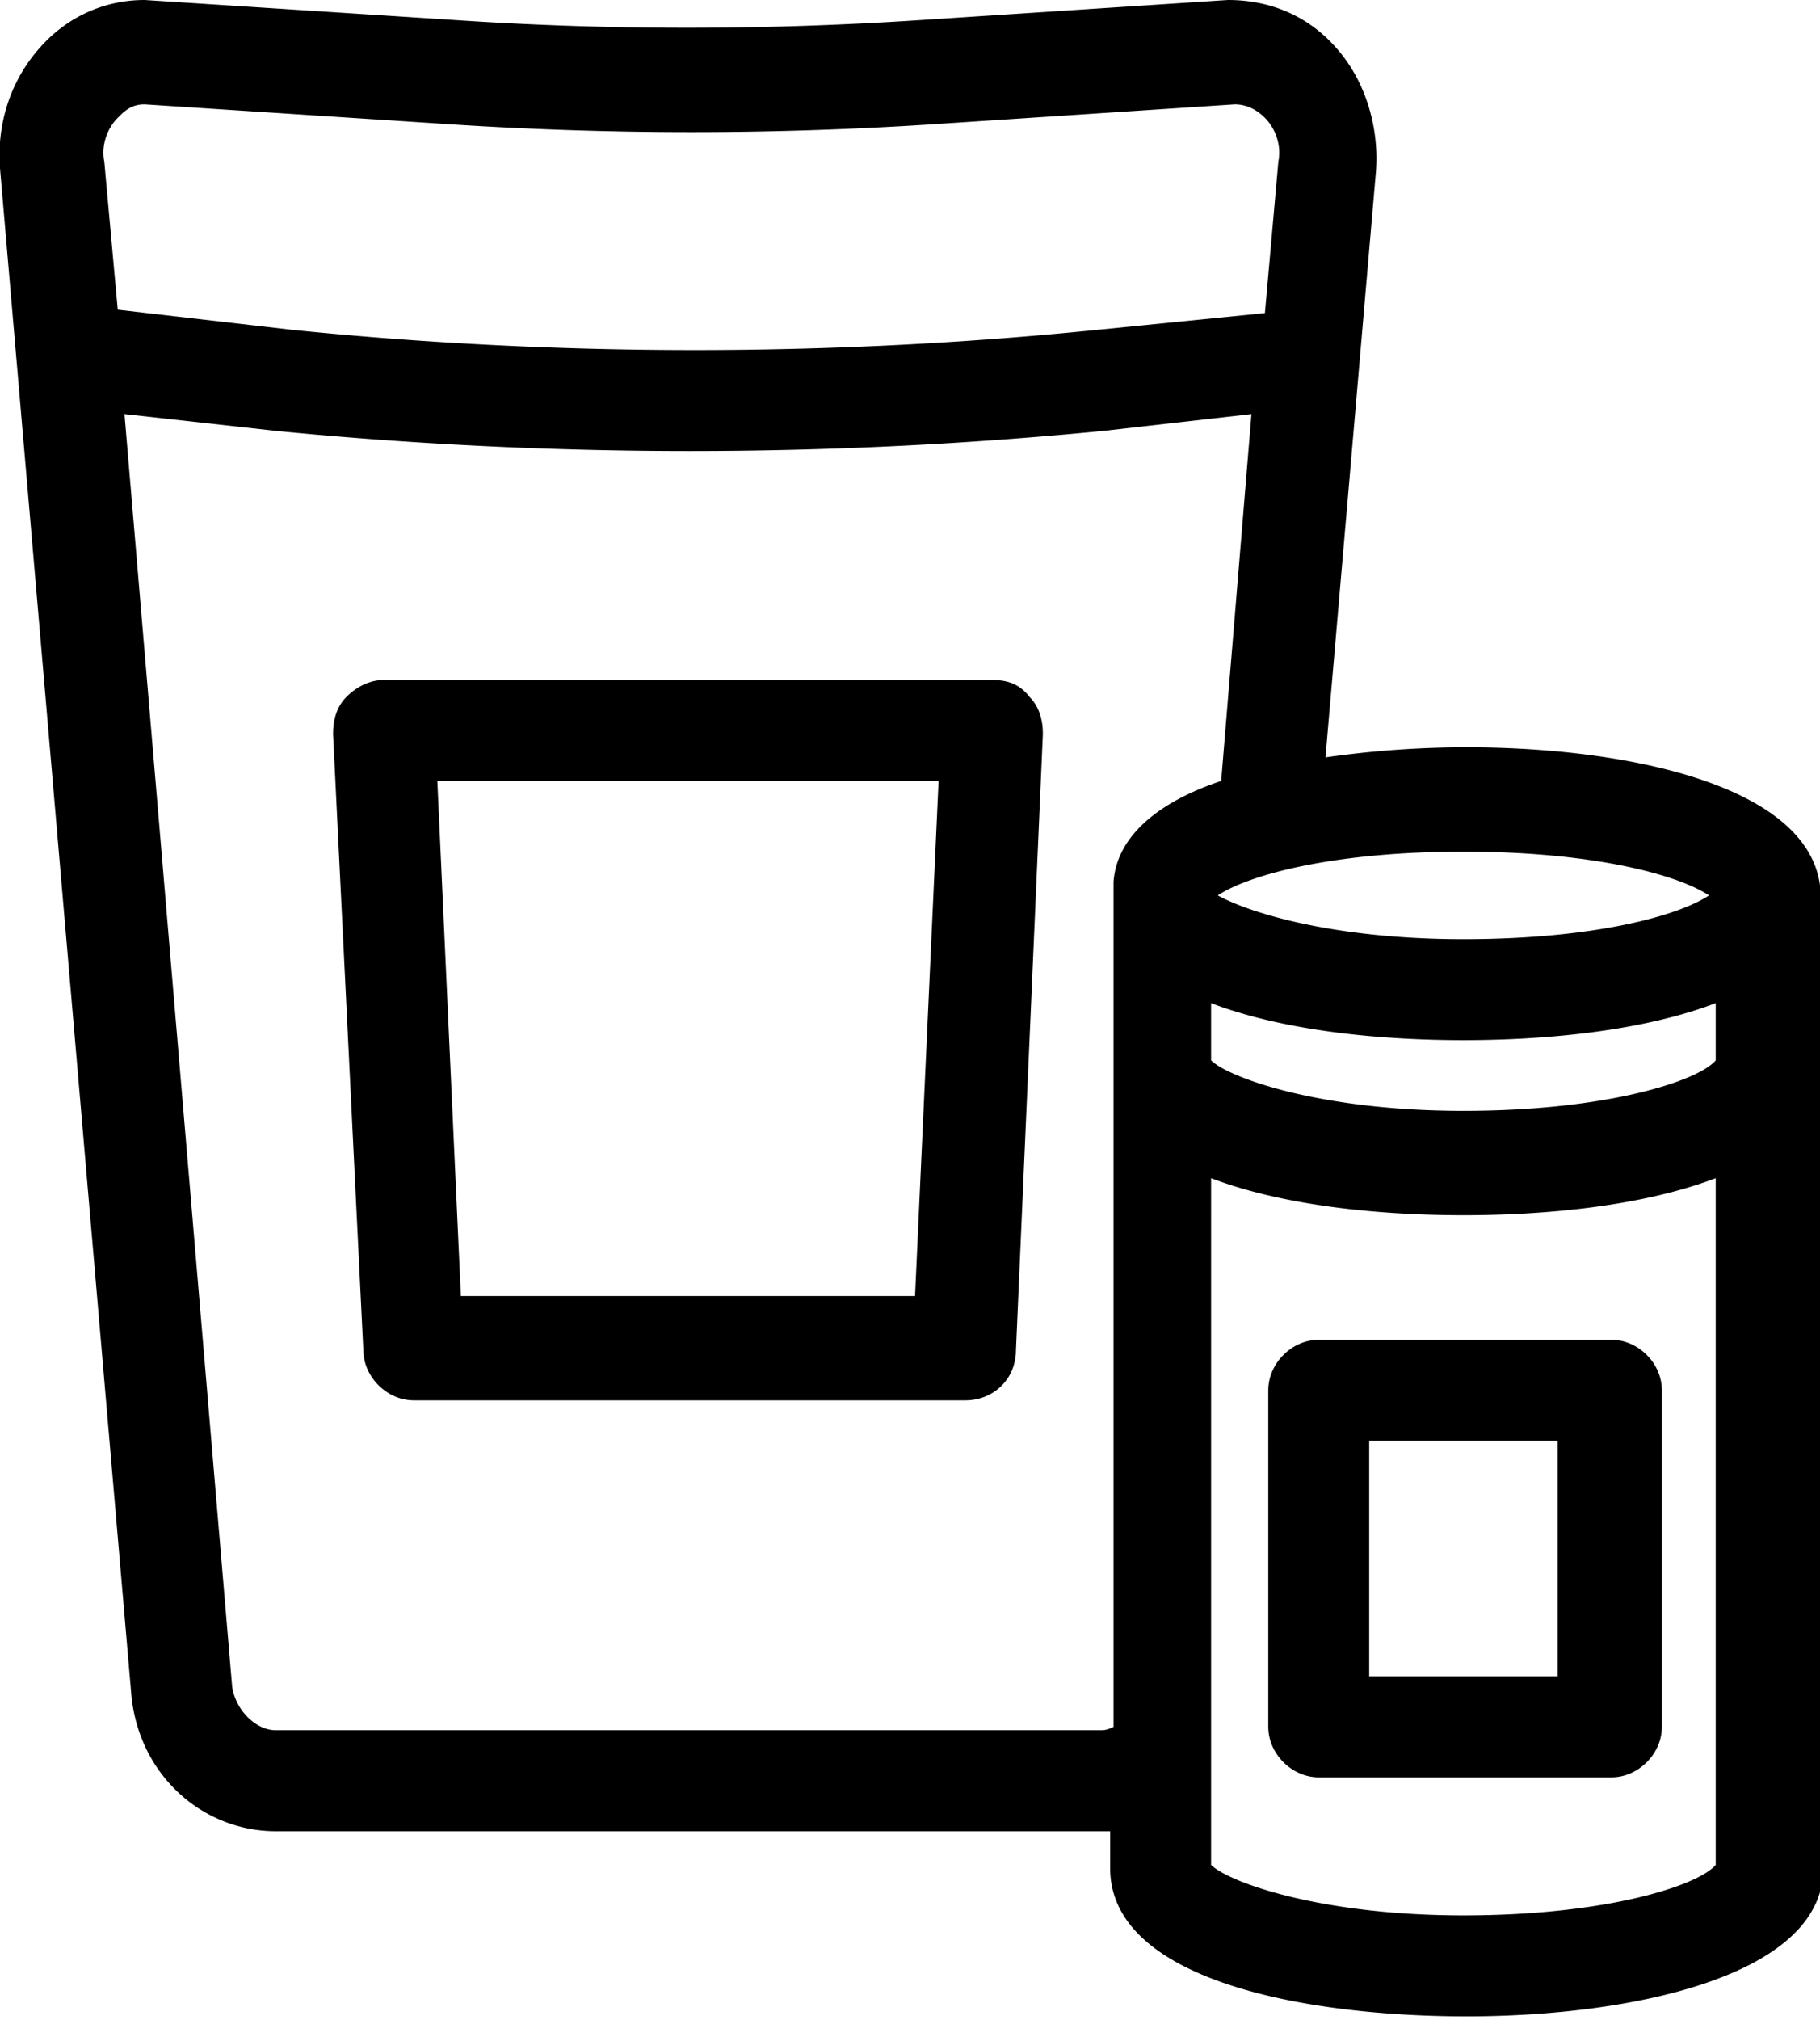
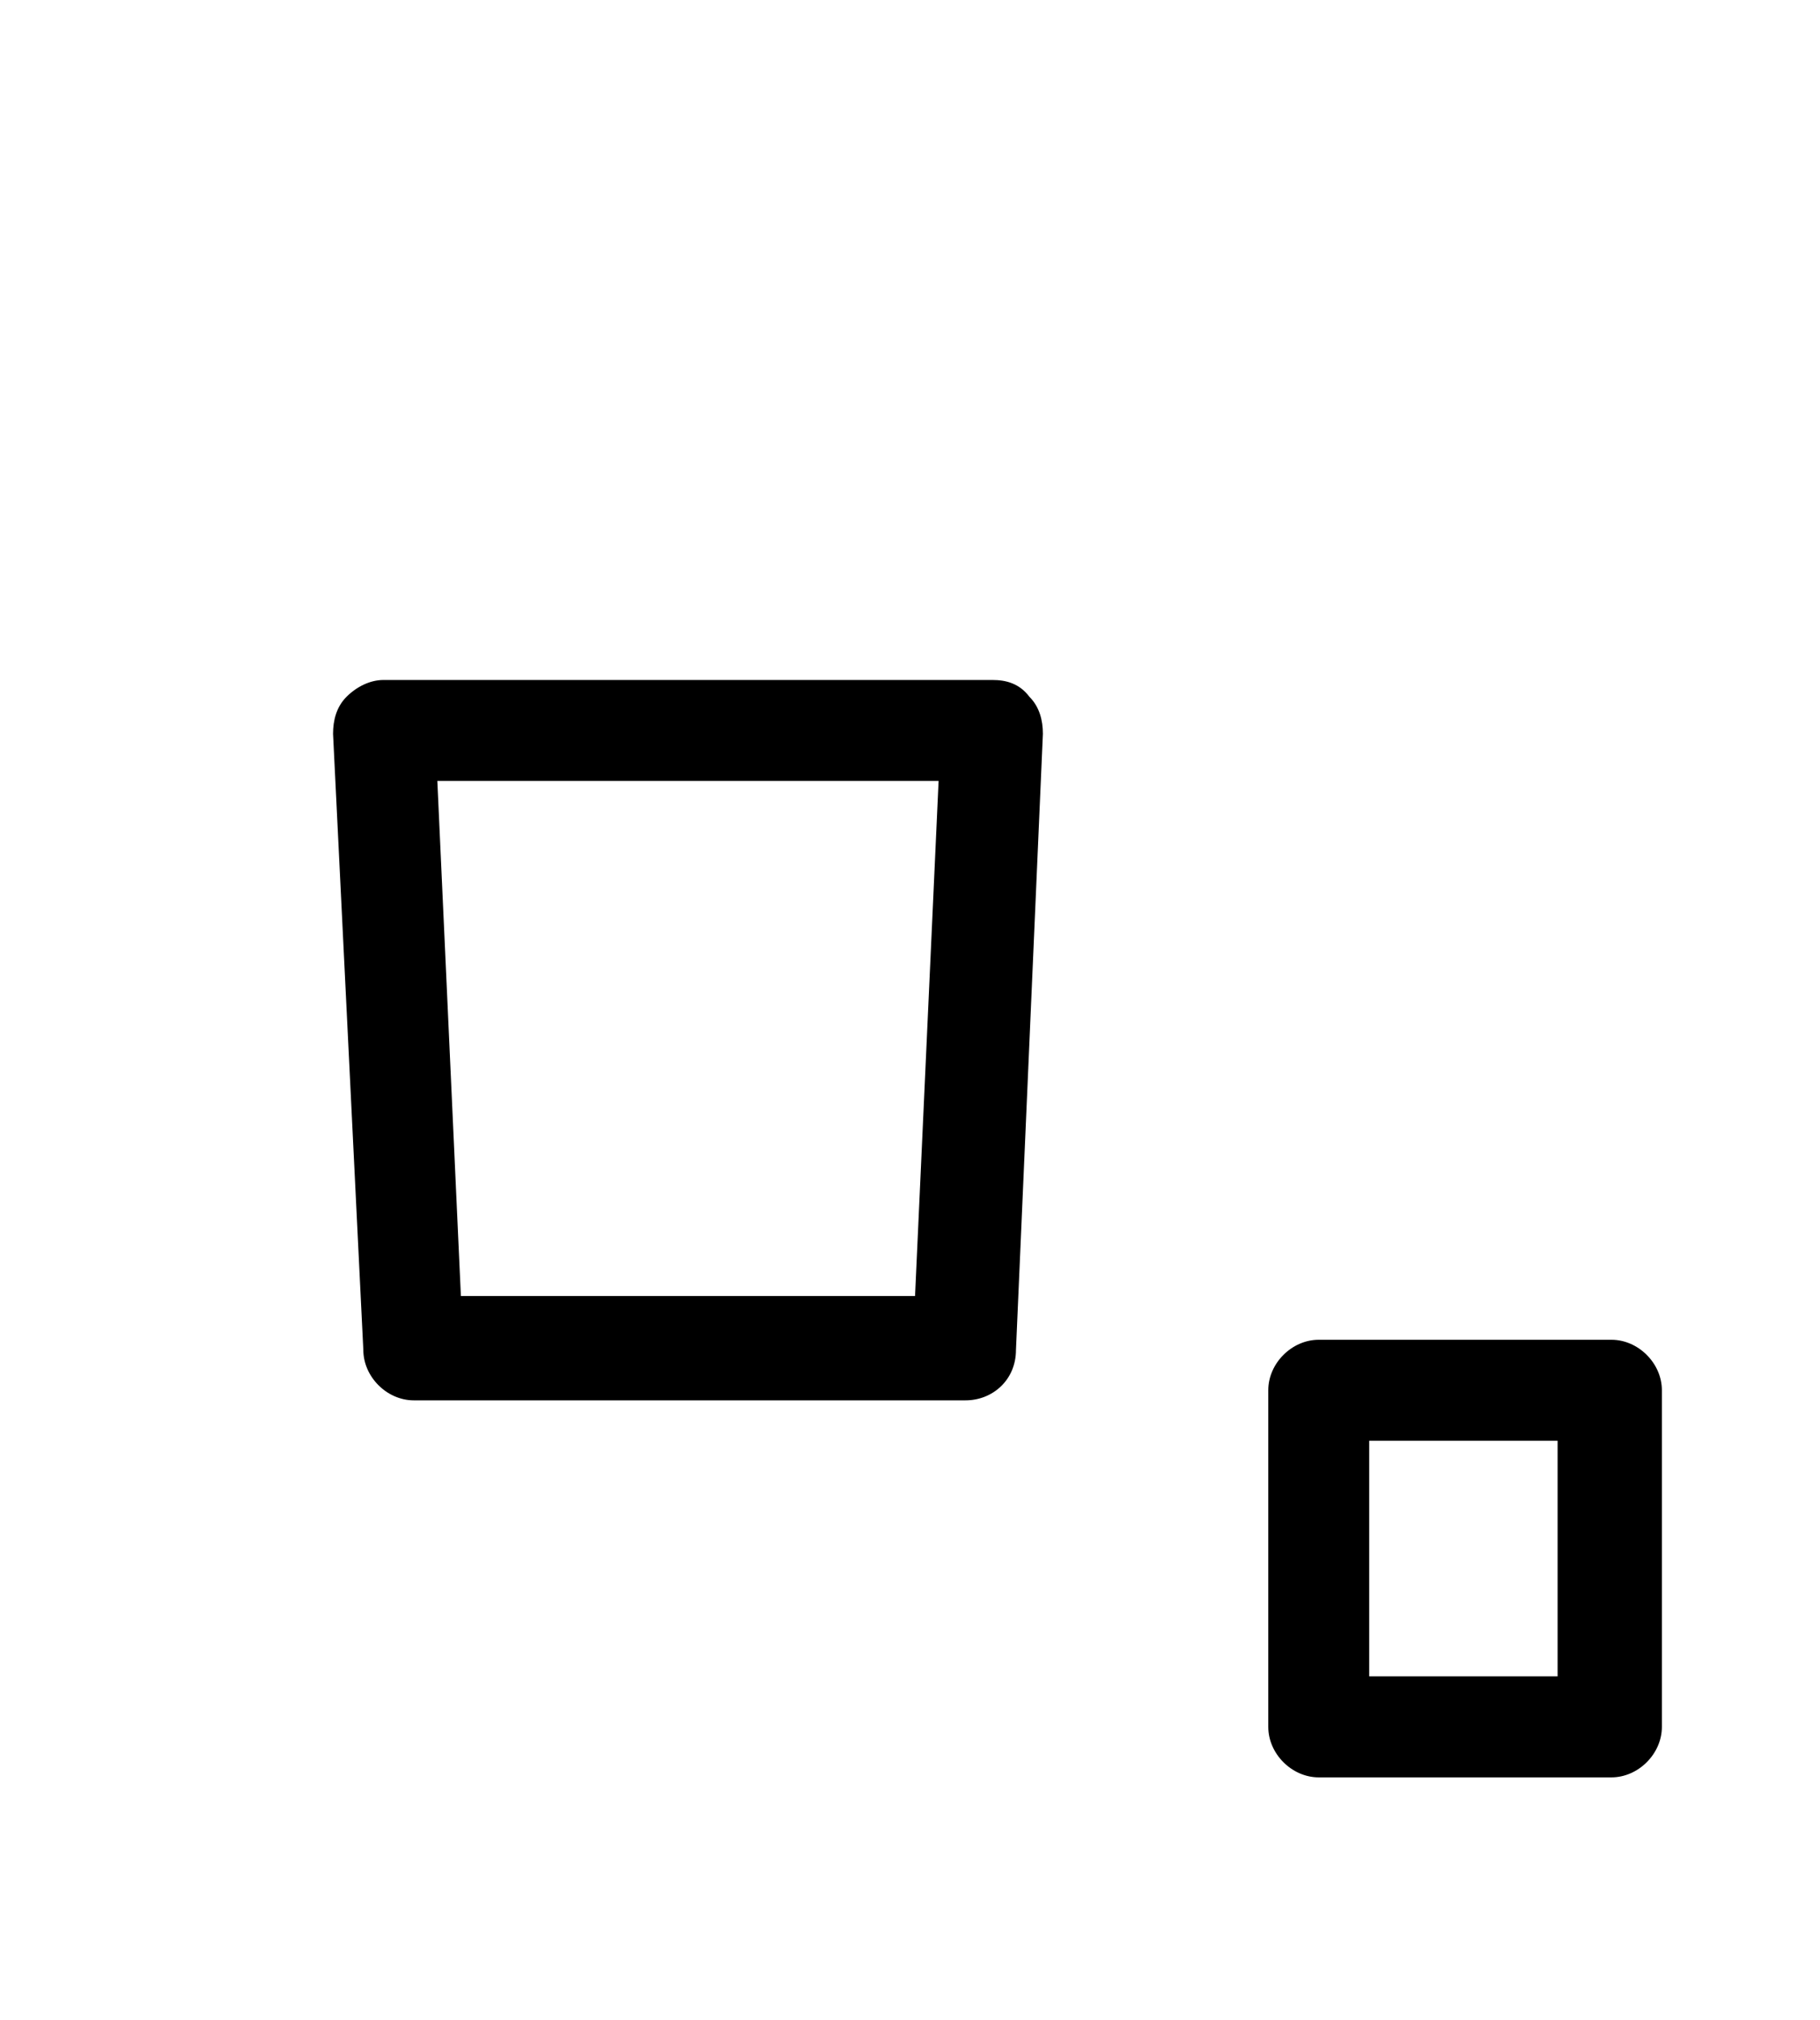
<svg xmlns="http://www.w3.org/2000/svg" viewBox="0 0 54.1 60">
  <defs />
  <path d="M29.5 20.2H11.4c-.4 0-.8.2-1.1.5-.3.3-.4.7-.4 1.1l.9 18.3c0 .8.7 1.5 1.5 1.5h16.4c.8 0 1.5-.6 1.5-1.5l.8-18.3c0-.4-.1-.8-.4-1.1-.3-.4-.7-.5-1.1-.5zm-2.3 18.3H13.7L13 23.2h14.9l-.7 15.3z" />
-   <path d="M54.1 26.3c-.4-3-5.8-4.1-10.5-4.1-1.4 0-2.8.1-4.2.3l1.5-17.4c.1-1.3-.3-2.7-1.2-3.7C38.9.5 37.8 0 36.5 0l-9.2.6c-4.6.3-9.2.3-13.7 0L4.3 0C3.1 0 2 .5 1.2 1.4.3 2.4-.1 3.7 0 5l3.9 45.3c.2 2.4 2.1 4.1 4.3 4.1H33v1.1c0 3.3 5.7 4.4 10.6 4.4s10.6-1.2 10.6-4.4v-29c-.1 0-.1-.1-.1-.2zM51 31.5c-.5.6-3.2 1.5-7.5 1.5s-7-1-7.5-1.5v-1.7c2.1.8 4.9 1.1 7.5 1.1 2.6 0 5.4-.3 7.5-1.1v1.7zm-.2-4.9c-.9.6-3.4 1.3-7.3 1.3s-6.4-.8-7.3-1.3c.9-.6 3.4-1.3 7.3-1.3s6.4.7 7.3 1.3zM3.5 3.5c.2-.2.4-.4.8-.4l9.2.6c4.7.3 9.4.3 14.1 0l9.1-.6c.4 0 .7.2.9.4.3.3.5.8.4 1.3l-.4 4.5-5 .5c-7.9.8-16 .8-23.9 0l-5.2-.6-.4-4.4c-.1-.5.1-1 .4-1.3zm29.2 47.9H8.2c-.6 0-1.2-.6-1.3-1.3L3.7 12.3l4.5.5a126.6 126.6 0 0024.6 0l4.4-.5-.9 10.9c-1.8.6-3.1 1.6-3.2 3v25.1c-.2.1-.3.1-.4.1zm10.8 5.5c-4.3 0-7-1-7.5-1.5V35c2.1.8 4.9 1.1 7.5 1.1 2.6 0 5.4-.3 7.5-1.1v20.4c-.5.6-3.2 1.5-7.5 1.5z" />
  <path d="M47.9 39.8h-8.7c-.8 0-1.5.7-1.5 1.5v10c0 .8.7 1.5 1.5 1.5h8.7c.8 0 1.5-.7 1.5-1.5v-10c0-.8-.7-1.5-1.5-1.5zm-1.6 10h-5.6v-7h5.6v7z" />
</svg>